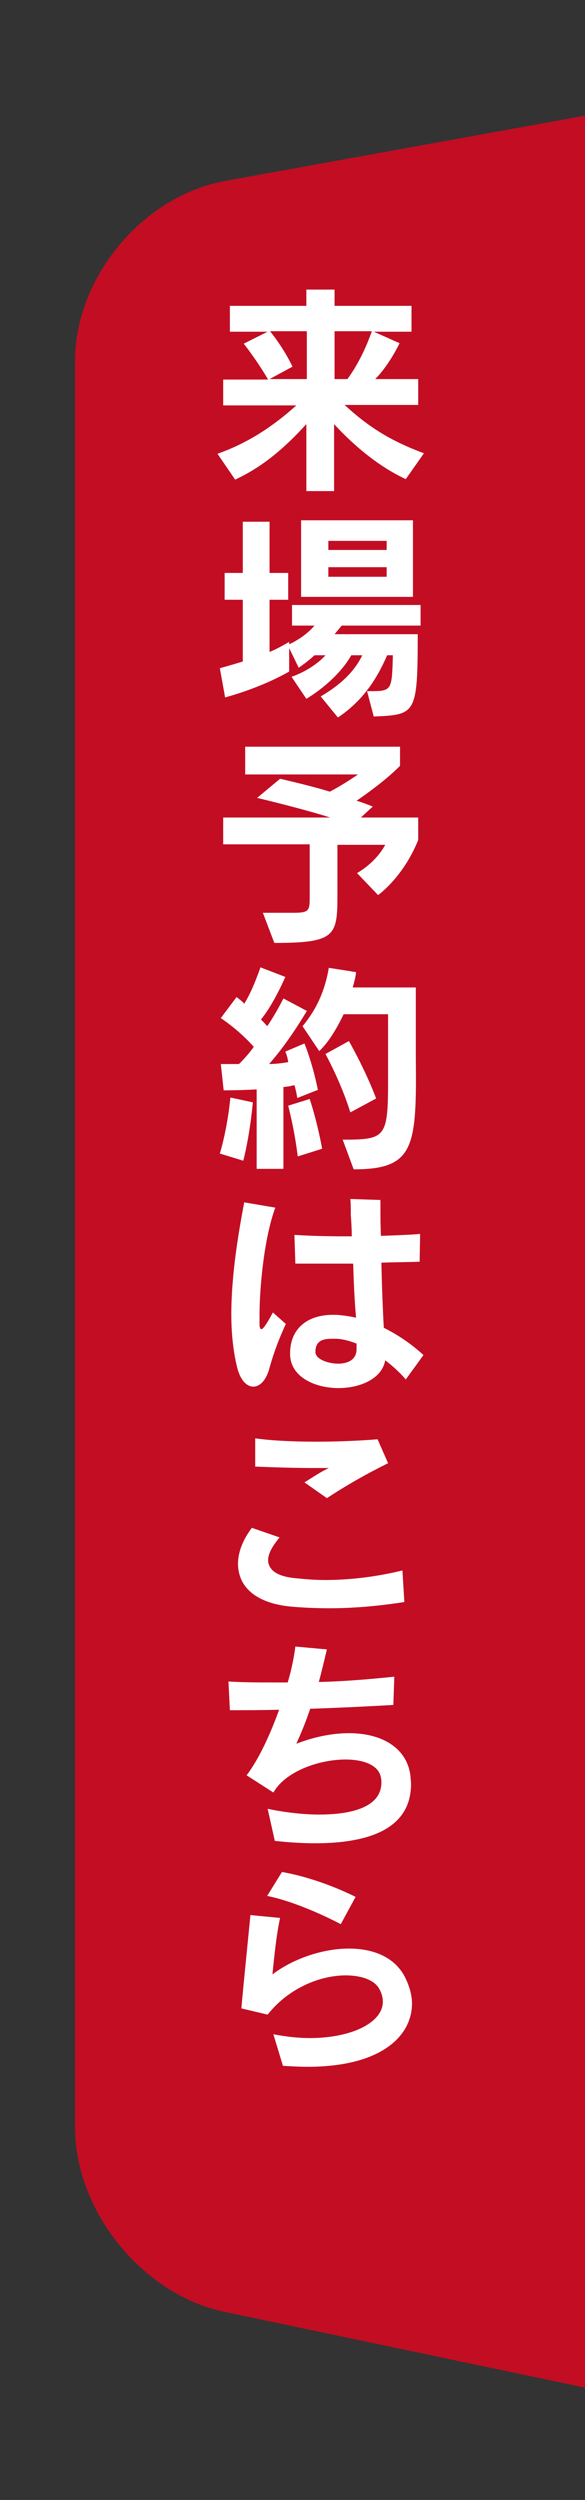
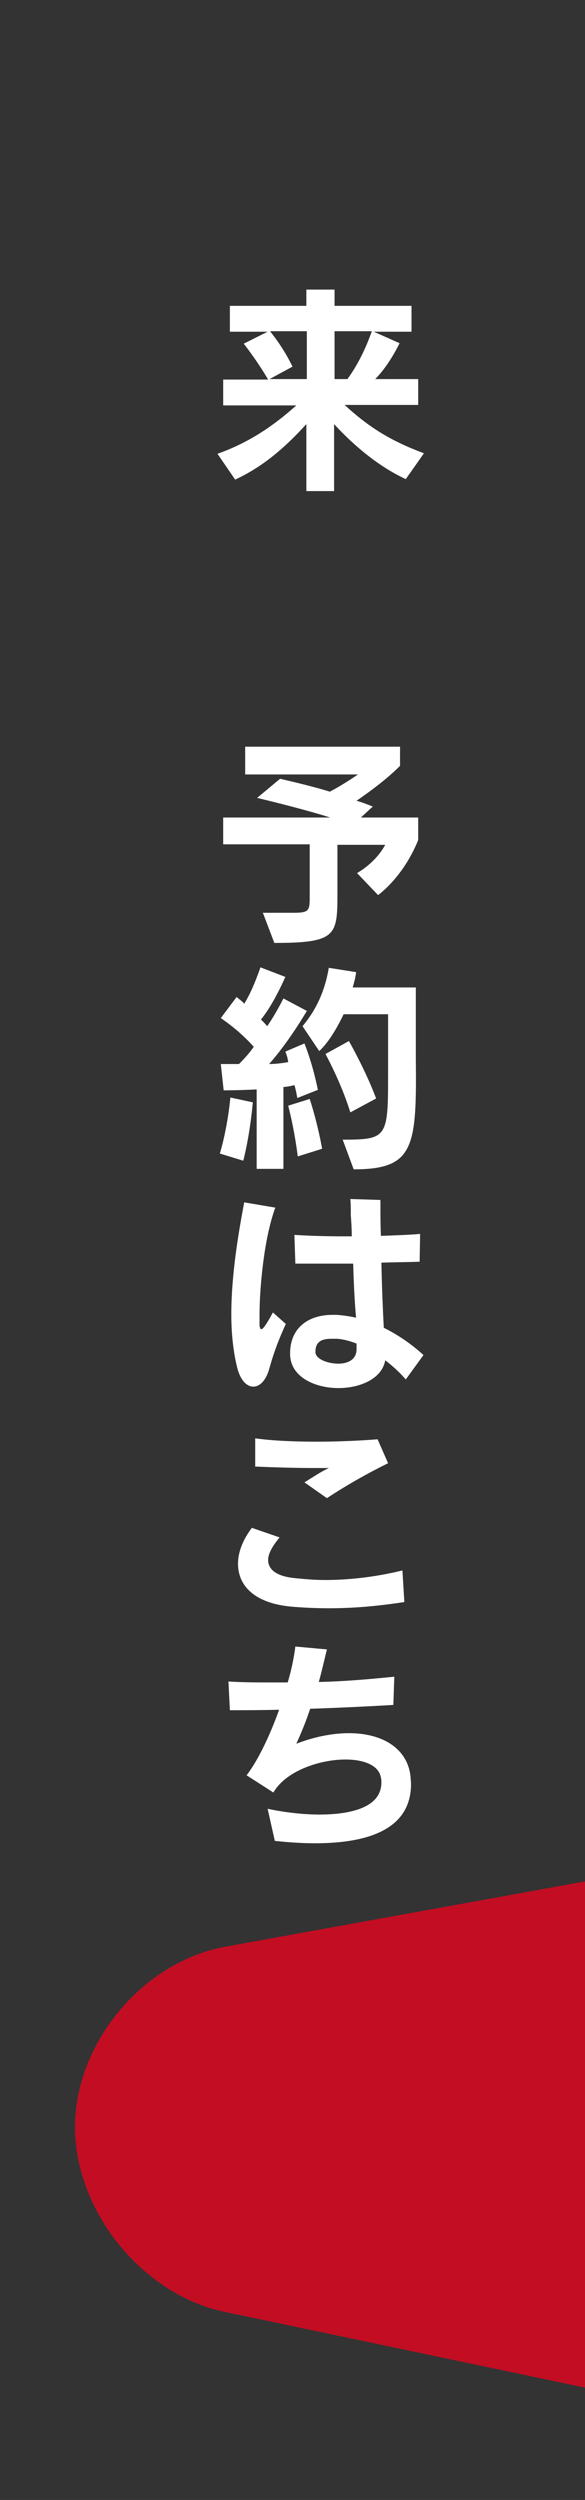
<svg xmlns="http://www.w3.org/2000/svg" version="1.1" id="レイヤー_1" x="0px" y="0px" viewBox="0 0 122.4 522.3" style="enable-background:new 0 0 122.4 522.3;" xml:space="preserve">
  <rect x="0" y="0" width="122.4" height="522.3" fill="#333333" stroke="none" />
  <style type="text/css">
	.st0{fill:#C30D23;}
	.st1{fill:#FFFFFF;}
</style>
  <g>
    <g>
      <g>
-         <path class="st0" d="M201.2,483.4c0,17.6-14.1,29-31.3,25.4L47,483c-17.2-3.6-31.3-21-31.3-38.6V75.49     c0-17.6,14.2-34.6,31.5-37.7l122.5-22.2c17.3-3.1,31.5,8.7,31.5,26.3V483.4z" />
+         <path class="st0" d="M201.2,483.4c0,17.6-14.1,29-31.3,25.4L47,483c-17.2-3.6-31.3-21-31.3-38.6c0-17.6,14.2-34.6,31.5-37.7l122.5-22.2c17.3-3.1,31.5,8.7,31.5,26.3V483.4z" />
      </g>
      <g>
        <path class="st1" d="M84.9,100.1c-5.4-2.5-10.6-6.7-15-11.5v14h-5.8v-14c-4.9,5.4-9.5,9.1-14.9,11.6l-3.7-5.4     c6.3-2.2,11.6-5.7,16.5-10.1H46.7v-5.4h9.4c-2.4-4.1-5.1-7.5-5.1-7.5l5-2.5h-7.9v-5.4h16v-3.4H70v3.4h16.1v5.4h-7.9l5.4,2.4     c0,0-2.1,4.5-5.1,7.5h9v5.4H72.1c5,4.6,9.6,7.5,16.6,10.1L84.9,100.1z M64.2,69.2h-7.7c1.6,2,3.3,4.5,4.7,7.4l-4.8,2.6h7.8V69.2z      M70,69.2v10h2.7c2.1-2.9,3.8-6.3,5.1-10H70z" />
-         <path class="st1" d="M71.5,130.7l-1.5,1.8h17.4c0,16.8-0.4,16.8-9.2,17.2l-1.4-5.3c0.2,0,0.5,0,0.7,0c4.5,0,4.5-0.2,4.7-7.5H81     c-2.2,5.1-5.2,9.6-10.3,13l-3.6-4.4c4.1-2.4,7-5.1,8.7-8.6h-2.3c-2,3.5-5.6,6.8-9.4,9.1l-3.1-4.6c2.6-0.9,5.4-2.6,7.1-4.5h-2.3     c-1.5,1.4-3.3,2.6-3.3,2.6l-2-4.1v4.9c-6.3,3.6-13.4,5.4-13.4,5.4l-1.1-6.1c0,0,1.9-0.5,4.8-1.4v-12.9H47v-5.6h3.8V109h5.6v10.7     h3.9v5.6h-3.9v10.9c1.4-0.5,4.1-2.1,4.1-2.1v0.5c0,0,3.1-1.3,5.3-3.9h-4.7v-4.3H88v4.3H71.5z M63,124.7v-16h23.4v16H63z      M80.9,113H68.7v1.9h12.2C80.9,114.9,80.9,113,80.9,113z M80.9,118.5H68.7v2h12.2C80.9,120.5,80.9,118.5,80.9,118.5z" />
        <path class="st1" d="M79.1,187l-4.4-4.6c0,0,3.8-2,5.9-5.9h-10v10.3c0,8.7-0.3,10.2-13.2,10.2l-2.4-6.3h6.4     c3.2,0,3.4-0.4,3.4-3.2v-11.1H46.7v-5.6h22.4c-4.4-1.4-11.1-3.1-15.3-4.1l4.8-4c3,0.7,7.6,1.8,10.4,2.7c2.9-1.5,5.9-3.6,5.9-3.6     H51.3V156h32.4v4c-2.8,2.8-6.2,5.3-9.1,7.3c1.1,0.3,2.1,0.7,3.4,1.2l-2.5,2.3h12v4.7C84.3,183.4,79.1,187,79.1,187z" />
        <path class="st1" d="M50.9,242.5L46,241c1.7-5.7,2.2-11.7,2.2-11.7l4.7,1C52.9,230.2,52.4,236.6,50.9,242.5z M62.2,229.4     c0,0-0.2-1.4-0.6-2.7c0,0-1,0.3-2.3,0.4v17.1h-5.6v-16.6c-3.6,0.2-6.9,0.2-6.9,0.2l-0.6-5.5c0,0,1.6,0,3.8,0     c1.1-1.1,2.2-2.3,3.1-3.6c-1.9-2.1-4-4-6.9-6l3.3-4.4c0.6,0.5,1.2,0.9,1.6,1.4c1.3-2.1,2.3-4.5,3.4-7.6l5.2,2     c-1.7,3.8-3.4,6.8-5.1,8.9c0.5,0.5,1,1,1.3,1.4c1.7-2.4,3.4-5.8,3.4-5.8l4.9,2.6c0,0-3.7,6.4-7.9,11.1c1.4,0,2.9-0.2,4-0.4     c-0.1-0.8-0.3-1.5-0.6-2.2l4-1.7c1.9,4.8,2.8,9.7,2.8,9.7L62.2,229.4z M62.3,241.6c0,0-0.6-5.2-2-10.6l4.5-1.4     c1.7,5.2,2.6,10.4,2.6,10.4L62.3,241.6z M74,244.3l-2.3-6.2c9.1,0,9.5-0.4,9.5-12.8c0-1.3,0-2.7,0-4.2v-9.2h-9.3     c-1.4,2.9-3.1,5.8-5.1,7.7l-3.5-5.2c3-3.6,4.7-7.5,5.5-12.2l5.7,0.9c-0.1,1.1-0.4,2.1-0.7,3.2H87V221     C87.2,239.7,86.7,244.3,74,244.3z M73.3,232.4c-1.9-6.2-5.2-12.2-5.2-12.2l4.9-2.7c0,0,3.4,5.9,5.7,12L73.3,232.4z" />
        <path class="st1" d="M56.3,286.1c-0.7,2.4-2,3.6-3.3,3.6s-2.6-1.2-3.3-3.7c-0.9-3.5-1.3-7.4-1.3-11.4c0-8.3,1.5-17.1,2.7-23.4     l6.5,1.1c-2.4,6.5-3.3,17-3.3,22.4c0,0.7,0,1.4,0,1.9c0,0.6,0.1,1.1,0.4,1.1c0.3,0,1-0.9,2.4-3.5l2.7,2.4     C57.8,281,57,283.6,56.3,286.1z M84.9,288.2c-1.2-1.4-2.7-2.8-4.3-4c-0.7,3.9-5.3,5.8-9.8,5.8c-5,0-10.1-2.4-10.1-7.1     c0,0,0-0.1,0-0.2c0-5,3.5-8,8.9-8c0.3,0,0.6,0,0.8,0c1.4,0.1,2.8,0.3,4.1,0.6C74.2,272,74,268,73.9,264c-3.9,0-8,0-12.1,0l-0.2-6     c3.3,0.2,6.8,0.3,10.4,0.3c0.5,0,1.1,0,1.6,0c0-1.6-0.1-3.1-0.2-4.4c0-1.4,0-2.5-0.1-3.4l6.3,0.2c0,0.5,0,1.1,0,1.7     c0,1.7,0,3.6,0.1,5.8c2.9-0.1,5.8-0.2,8.2-0.4l-0.1,5.8c-2.6,0.1-5.3,0.1-8,0.2c0.1,4.9,0.3,9.9,0.5,13.6c3,1.5,5.8,3.4,8.3,5.7     L84.9,288.2z M74.6,281.9c0-0.2,0-0.7,0-1.2c-1.3-0.5-2.7-0.9-4-1c-0.4,0-0.8,0-1.2,0c-1.8,0-3.4,0.4-3.4,2.7c0,0,0,0,0,0.1     c0,1.4,2.5,2.4,4.8,2.4C72.7,284.9,74.6,284.1,74.6,281.9C74.6,282,74.6,282,74.6,281.9z" />
        <path class="st1" d="M68.9,336c-2.5,0-5-0.1-7.5-0.3c-8-0.6-11.6-4.3-11.6-9c0-2.4,1-5,2.9-7.5l5.8,2c-1.5,1.8-2.4,3.4-2.4,4.7     c0,2,1.7,3.4,5.5,3.8c2,0.2,4.1,0.4,6.4,0.4c4.9,0,10.5-0.6,16.2-2l0.4,6.6C78.8,335.6,73.7,336,68.9,336z M68.4,313l-4.7-3.3     c2.6-1.6,2.9-1.9,5.1-3c-0.9,0-2,0-3.1,0c-3.3,0-7.5-0.1-12.3-0.3v-5.9c3.5,0.5,8.1,0.7,12.9,0.7c4.4,0,9-0.2,12.7-0.5l2.2,5     C76.9,307.8,72.5,310.3,68.4,313z" />
        <path class="st1" d="M65.9,385.1c-2.8,0-5.7-0.2-8.4-0.5l-1.5-6.7c3.3,0.7,7.2,1.2,10.8,1.2c6.9,0,13-1.6,13-6.7     c0-0.3,0-0.7-0.1-1c-0.4-2.6-3.6-3.8-7.4-3.8c-5.6,0-12.6,2.5-15.1,6.9l-5.6-3.6c2.5-3.3,4.9-8.4,6.8-13.7     c-3.5,0.1-7,0.1-10.3,0.1l-0.3-6c2.9,0.2,6.2,0.2,9.5,0.2c1,0,2,0,2.9,0c0.7-2.3,1.3-5.1,1.6-7.5l6.6,0.6     c-0.6,2.4-1.1,4.7-1.7,6.8c5.2-0.1,10.9-0.6,15.8-1.1l-0.2,5.9c-5.2,0.3-11.3,0.6-17.4,0.8c-0.9,2.7-1.9,5.1-2.9,7.3     c3.9-1.5,7.7-2.2,11-2.2c7.2,0,12.3,3.3,12.9,9.1c0,0.5,0.1,1,0.1,1.5C86,382.5,76.4,385.1,65.9,385.1z" />
-         <path class="st1" d="M64.3,431.8c-1.6,0-3.3-0.1-5.1-0.2l-2-6.6c2.6,0.5,5.2,0.8,7.6,0.8c8.7,0,15.3-3.2,15.3-7.6     c0-0.8-0.2-1.7-0.7-2.6c-1-1.9-3.7-2.9-7.1-2.9c-5.1,0-11.8,2.5-16.3,8.2l-5.5-1.3c0.5-5.6,1.4-14.4,1.9-19.5l6.2,0.6     c-0.8,3.7-1.2,7.9-1.6,11.8c4.2-3.2,10.4-5.4,16-5.4c5,0,9.5,1.7,11.7,5.9c0.9,1.8,1.5,3.7,1.5,5.6     C86.2,425.2,80,431.8,64.3,431.8z M71.3,402c-4.2-2.2-10.4-4.9-15.4-5.9l3.1-5c5.2,0.9,11,3,15.4,5.2L71.3,402z" />
      </g>
    </g>
  </g>
</svg>